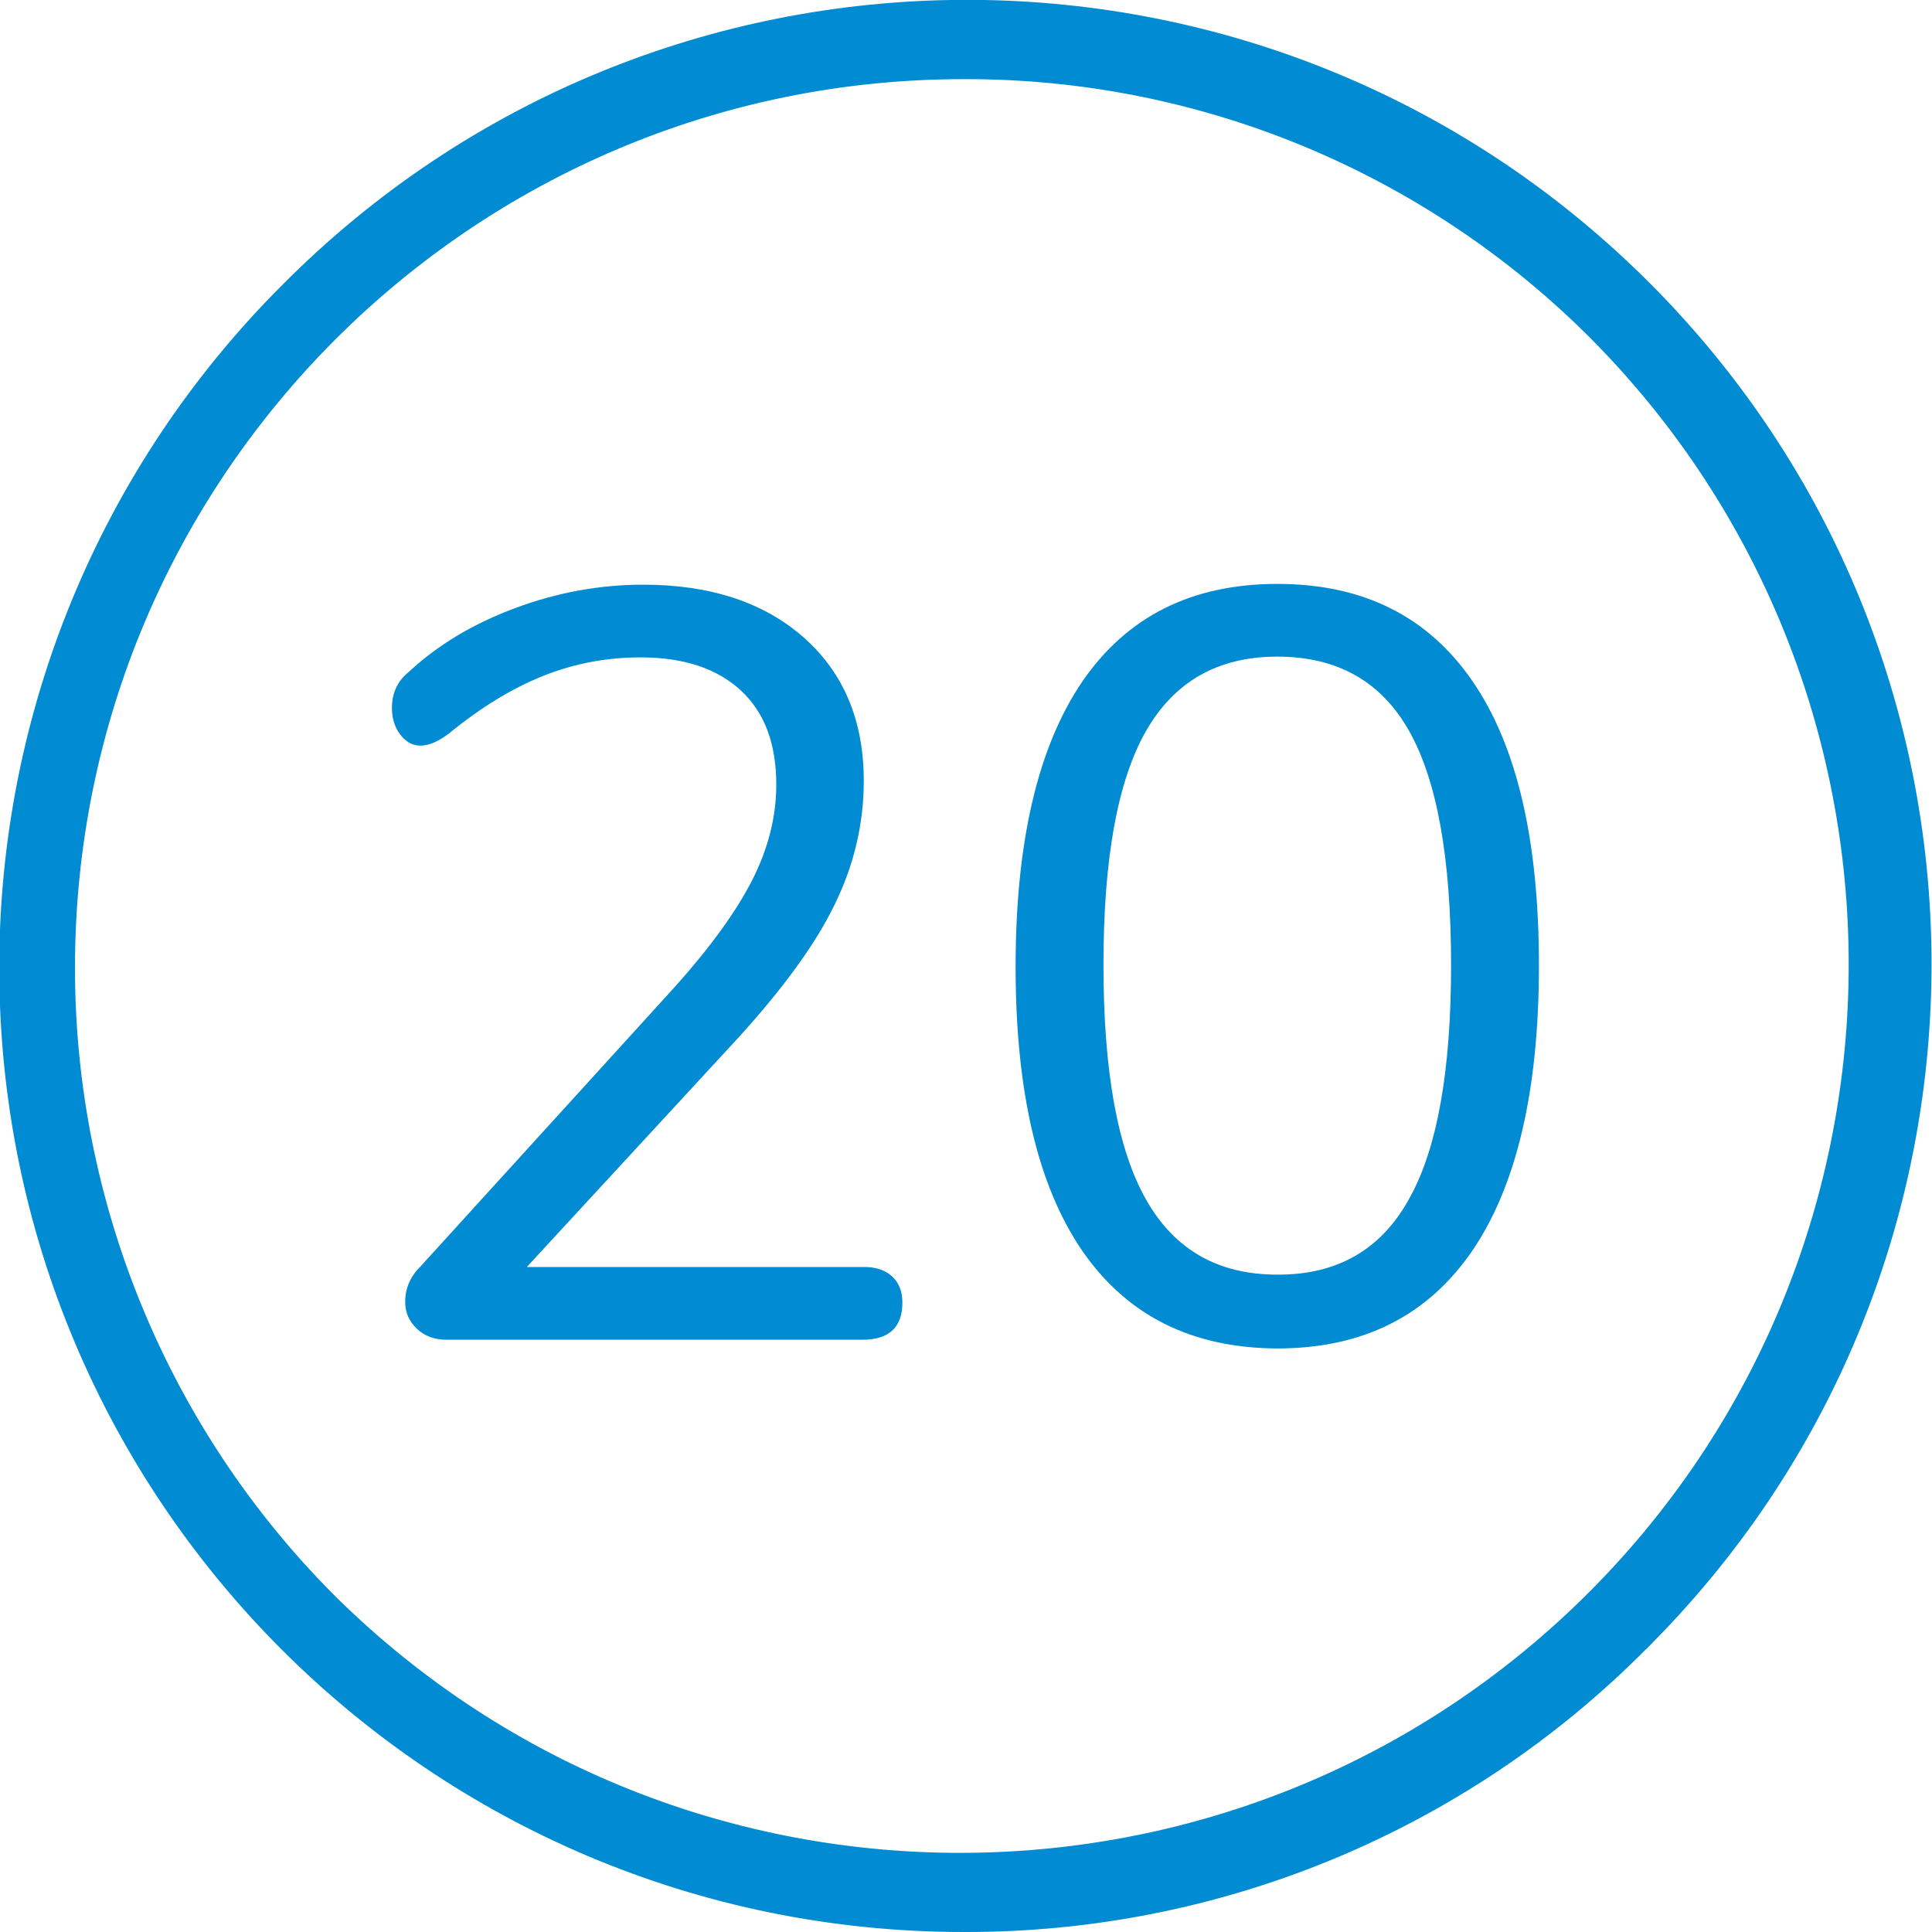
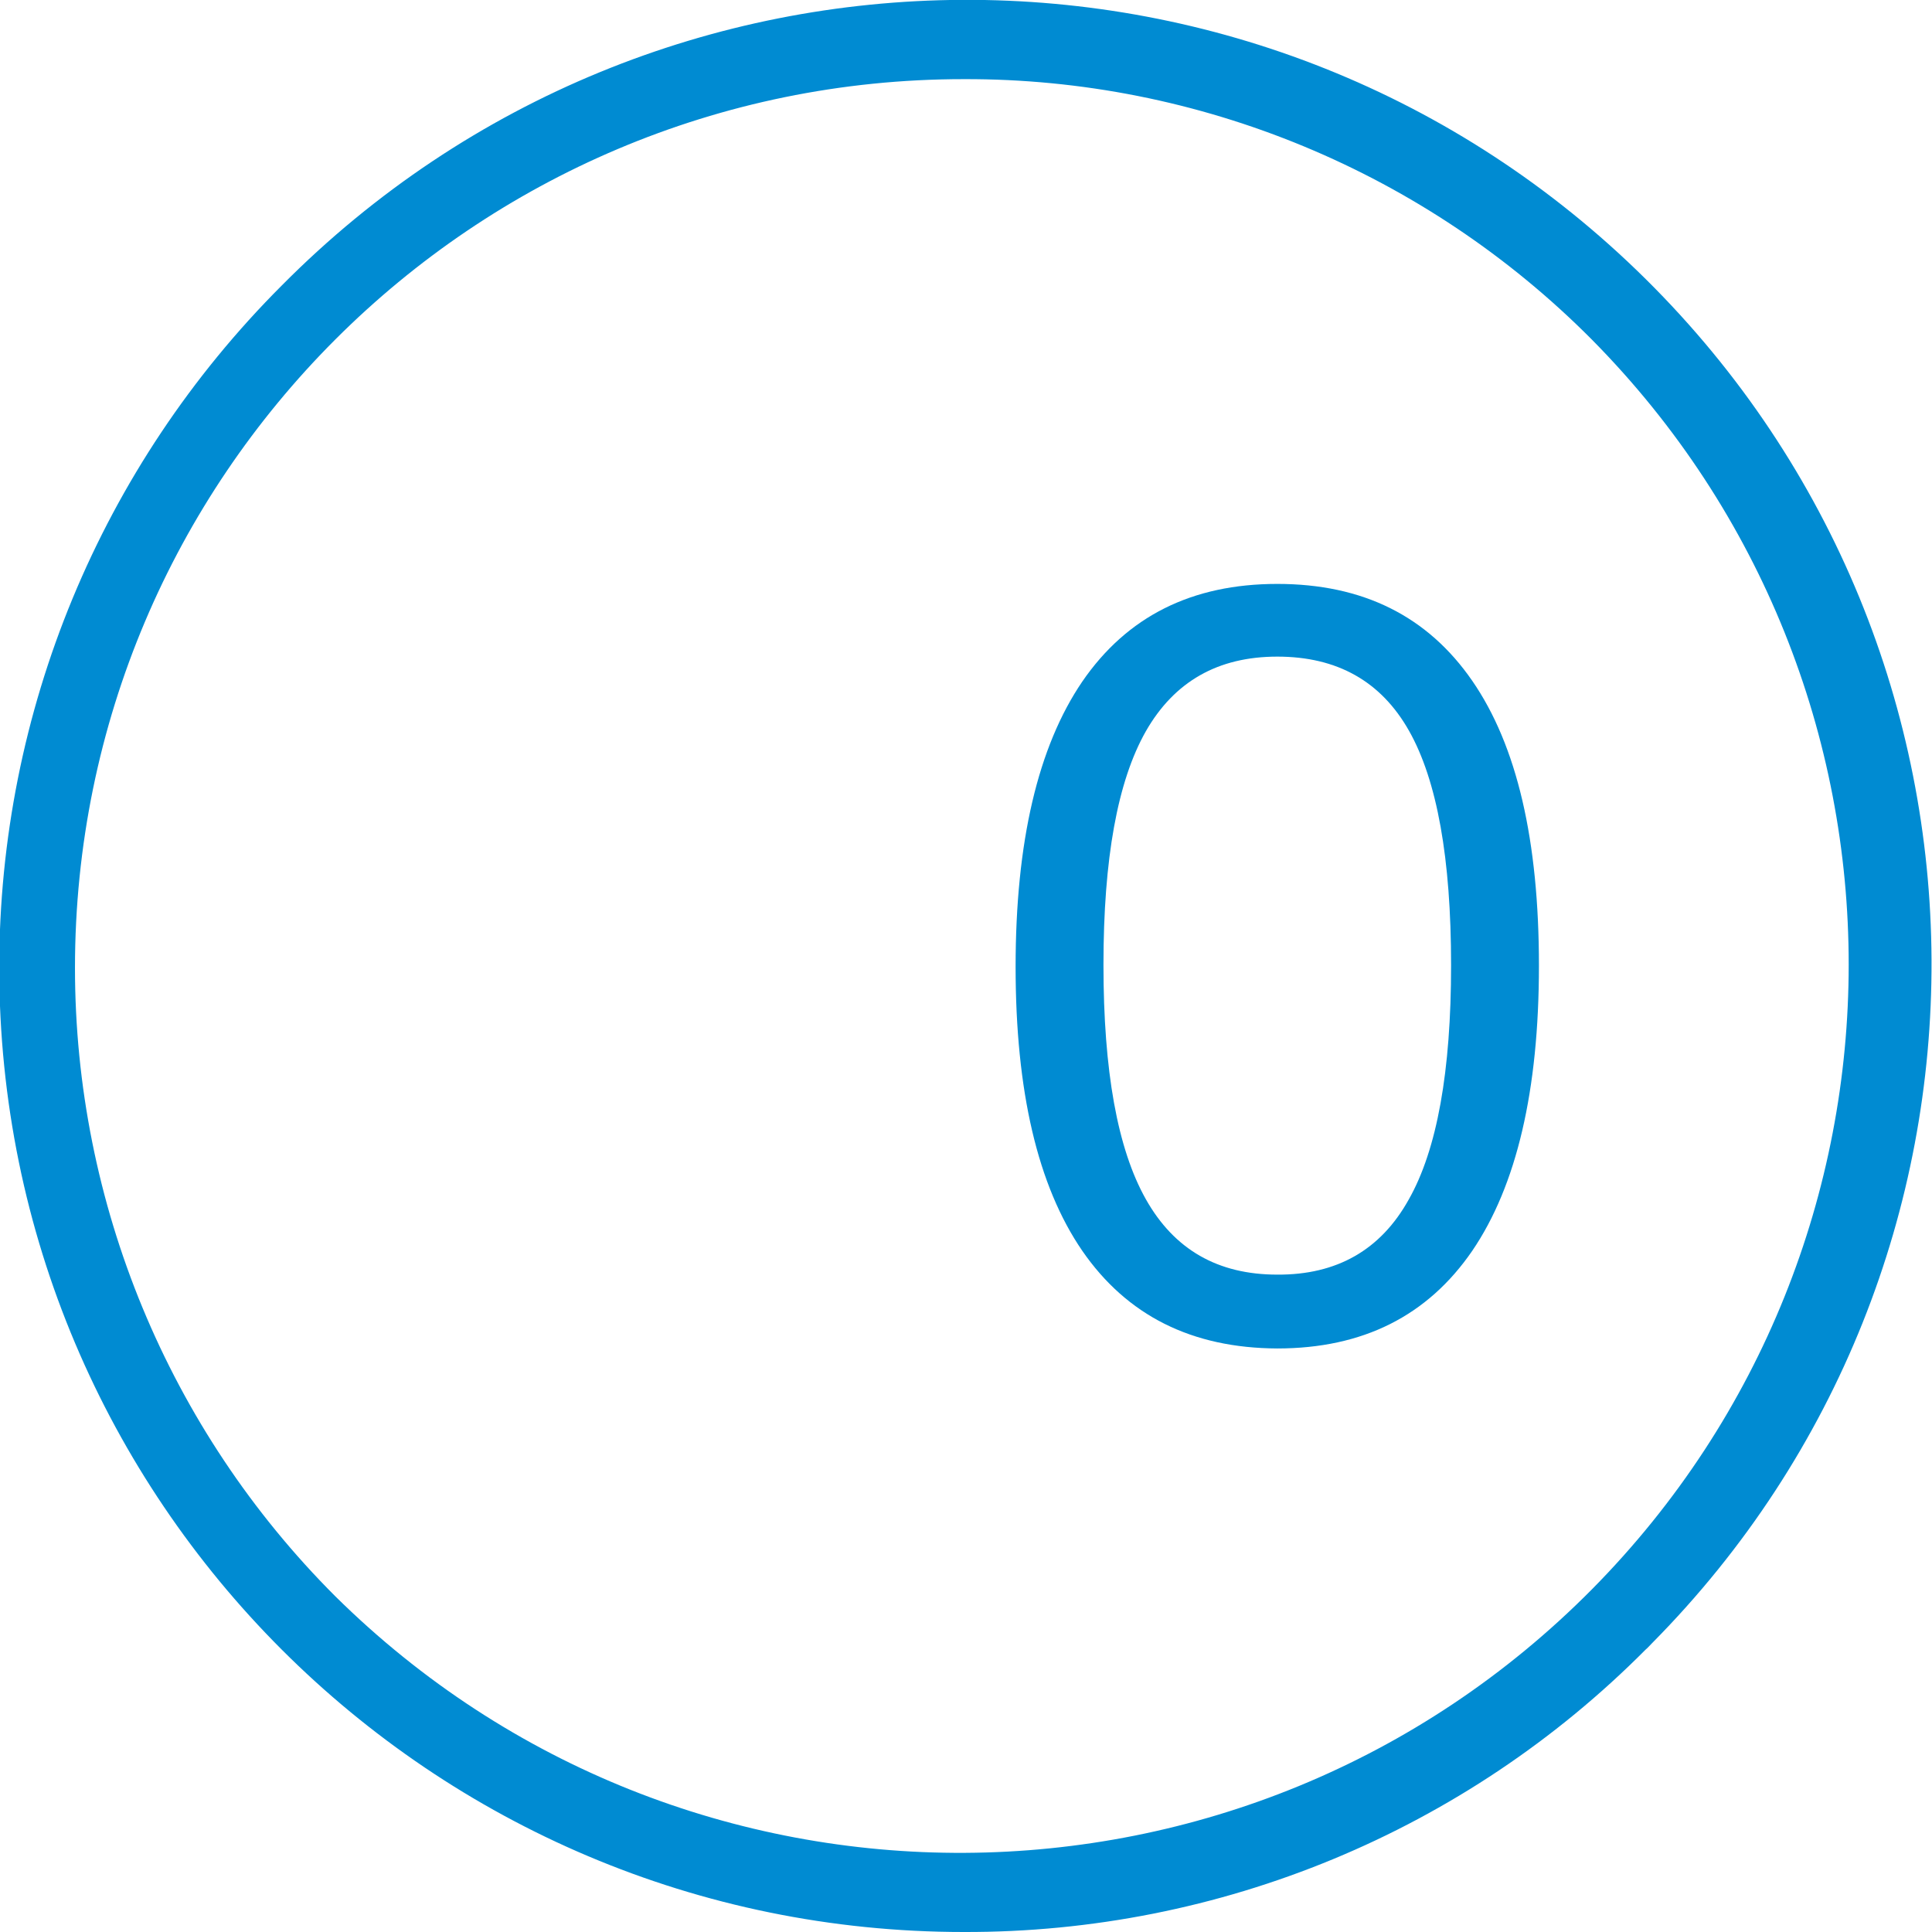
<svg xmlns="http://www.w3.org/2000/svg" id="Ebene_1" style="enable-background:new 0 0 510.2 510.2;" version="1.1" viewBox="0 0 510.2 510.2" x="0px" xml:space="preserve" y="0px">
  <style type="text/css">
	.st0{fill:#008BD2;}
</style>
  <path class="st0" d="M254.5,510.2c-140.7,0-254.7-114-254.7-254.7c0-67.6,26.8-132.3,74.6-180.1c99-99.9,260.2-100.7,360.2-1.7  s100.7,260.2,1.7,360.2c-0.6,0.6-1.1,1.2-1.7,1.7C386.9,483.6,322.1,510.4,254.5,510.2z M254.5,20.9C124.9,20.9,19.8,126,19.8,255.6  c0,62.2,24.7,121.9,68.7,165.9c92.1,91.1,240.7,90.3,331.9-1.8c90.4-91.4,90.4-238.6,0-330C376.5,45.5,316.7,20.7,254.5,20.9z" />
  <g>
-     <path class="st0" d="M235.5,337c1.9,1.7,2.8,4,2.8,7c0,6.5-3.5,9.8-10.6,9.8H117.9c-3.2,0-5.8-1-7.8-2.9c-2.1-2-3.1-4.3-3.1-7.1   c0-3.5,1.3-6.6,3.9-9.2l67.5-74.2c9.3-10.4,16.1-19.8,20.3-28.1c4.2-8.3,6.3-16.7,6.3-25.1c0-10.8-3.1-19.1-9.4-24.9   c-6.3-5.8-15.1-8.7-26.4-8.7c-9,0-17.5,1.6-25.8,4.9c-8.2,3.3-16.4,8.3-24.6,15c-2.8,2.2-5.4,3.4-7.8,3.4c-2.1,0-3.8-1-5.3-2.9   c-1.5-2-2.2-4.3-2.2-7.1c0-3.9,1.5-7.1,4.5-9.5c7.6-7.1,17-12.7,28-16.8c11-4.1,22.3-6.2,33.9-6.2c17.7,0,31.9,4.7,42.4,14   c10.5,9.3,15.8,21.9,15.8,37.8c0,11.4-2.6,22.3-7.7,32.7c-5.1,10.5-13.6,22.1-25.3,35l-56,60.7h88.7   C231,334.5,233.6,335.3,235.5,337z" />
    <path class="st0" d="M285.8,330.3c-11.8-17.2-17.6-42.2-17.6-75c0-33,5.9-58.1,17.6-75.3c11.8-17.2,28.9-25.8,51.5-25.8   c22.6,0,39.7,8.5,51.5,25.6c11.8,17.1,17.6,42.1,17.6,75.2c0,33-5.9,58.1-17.6,75.3c-11.8,17.2-28.9,25.8-51.5,25.8   C314.7,356,297.6,347.4,285.8,330.3z M372,316.8c7.5-13.2,11.2-33.9,11.2-61.9c0-28.2-3.7-48.8-11.1-61.9   c-7.4-13.1-19-19.6-34.8-19.6c-15.7,0-27.2,6.6-34.7,19.7c-7.5,13.2-11.2,33.7-11.2,61.7c0,28,3.7,48.6,11.2,61.9   c7.5,13.3,19,19.9,34.7,19.9C353,336.7,364.6,330.1,372,316.8z" />
  </g>
</svg>